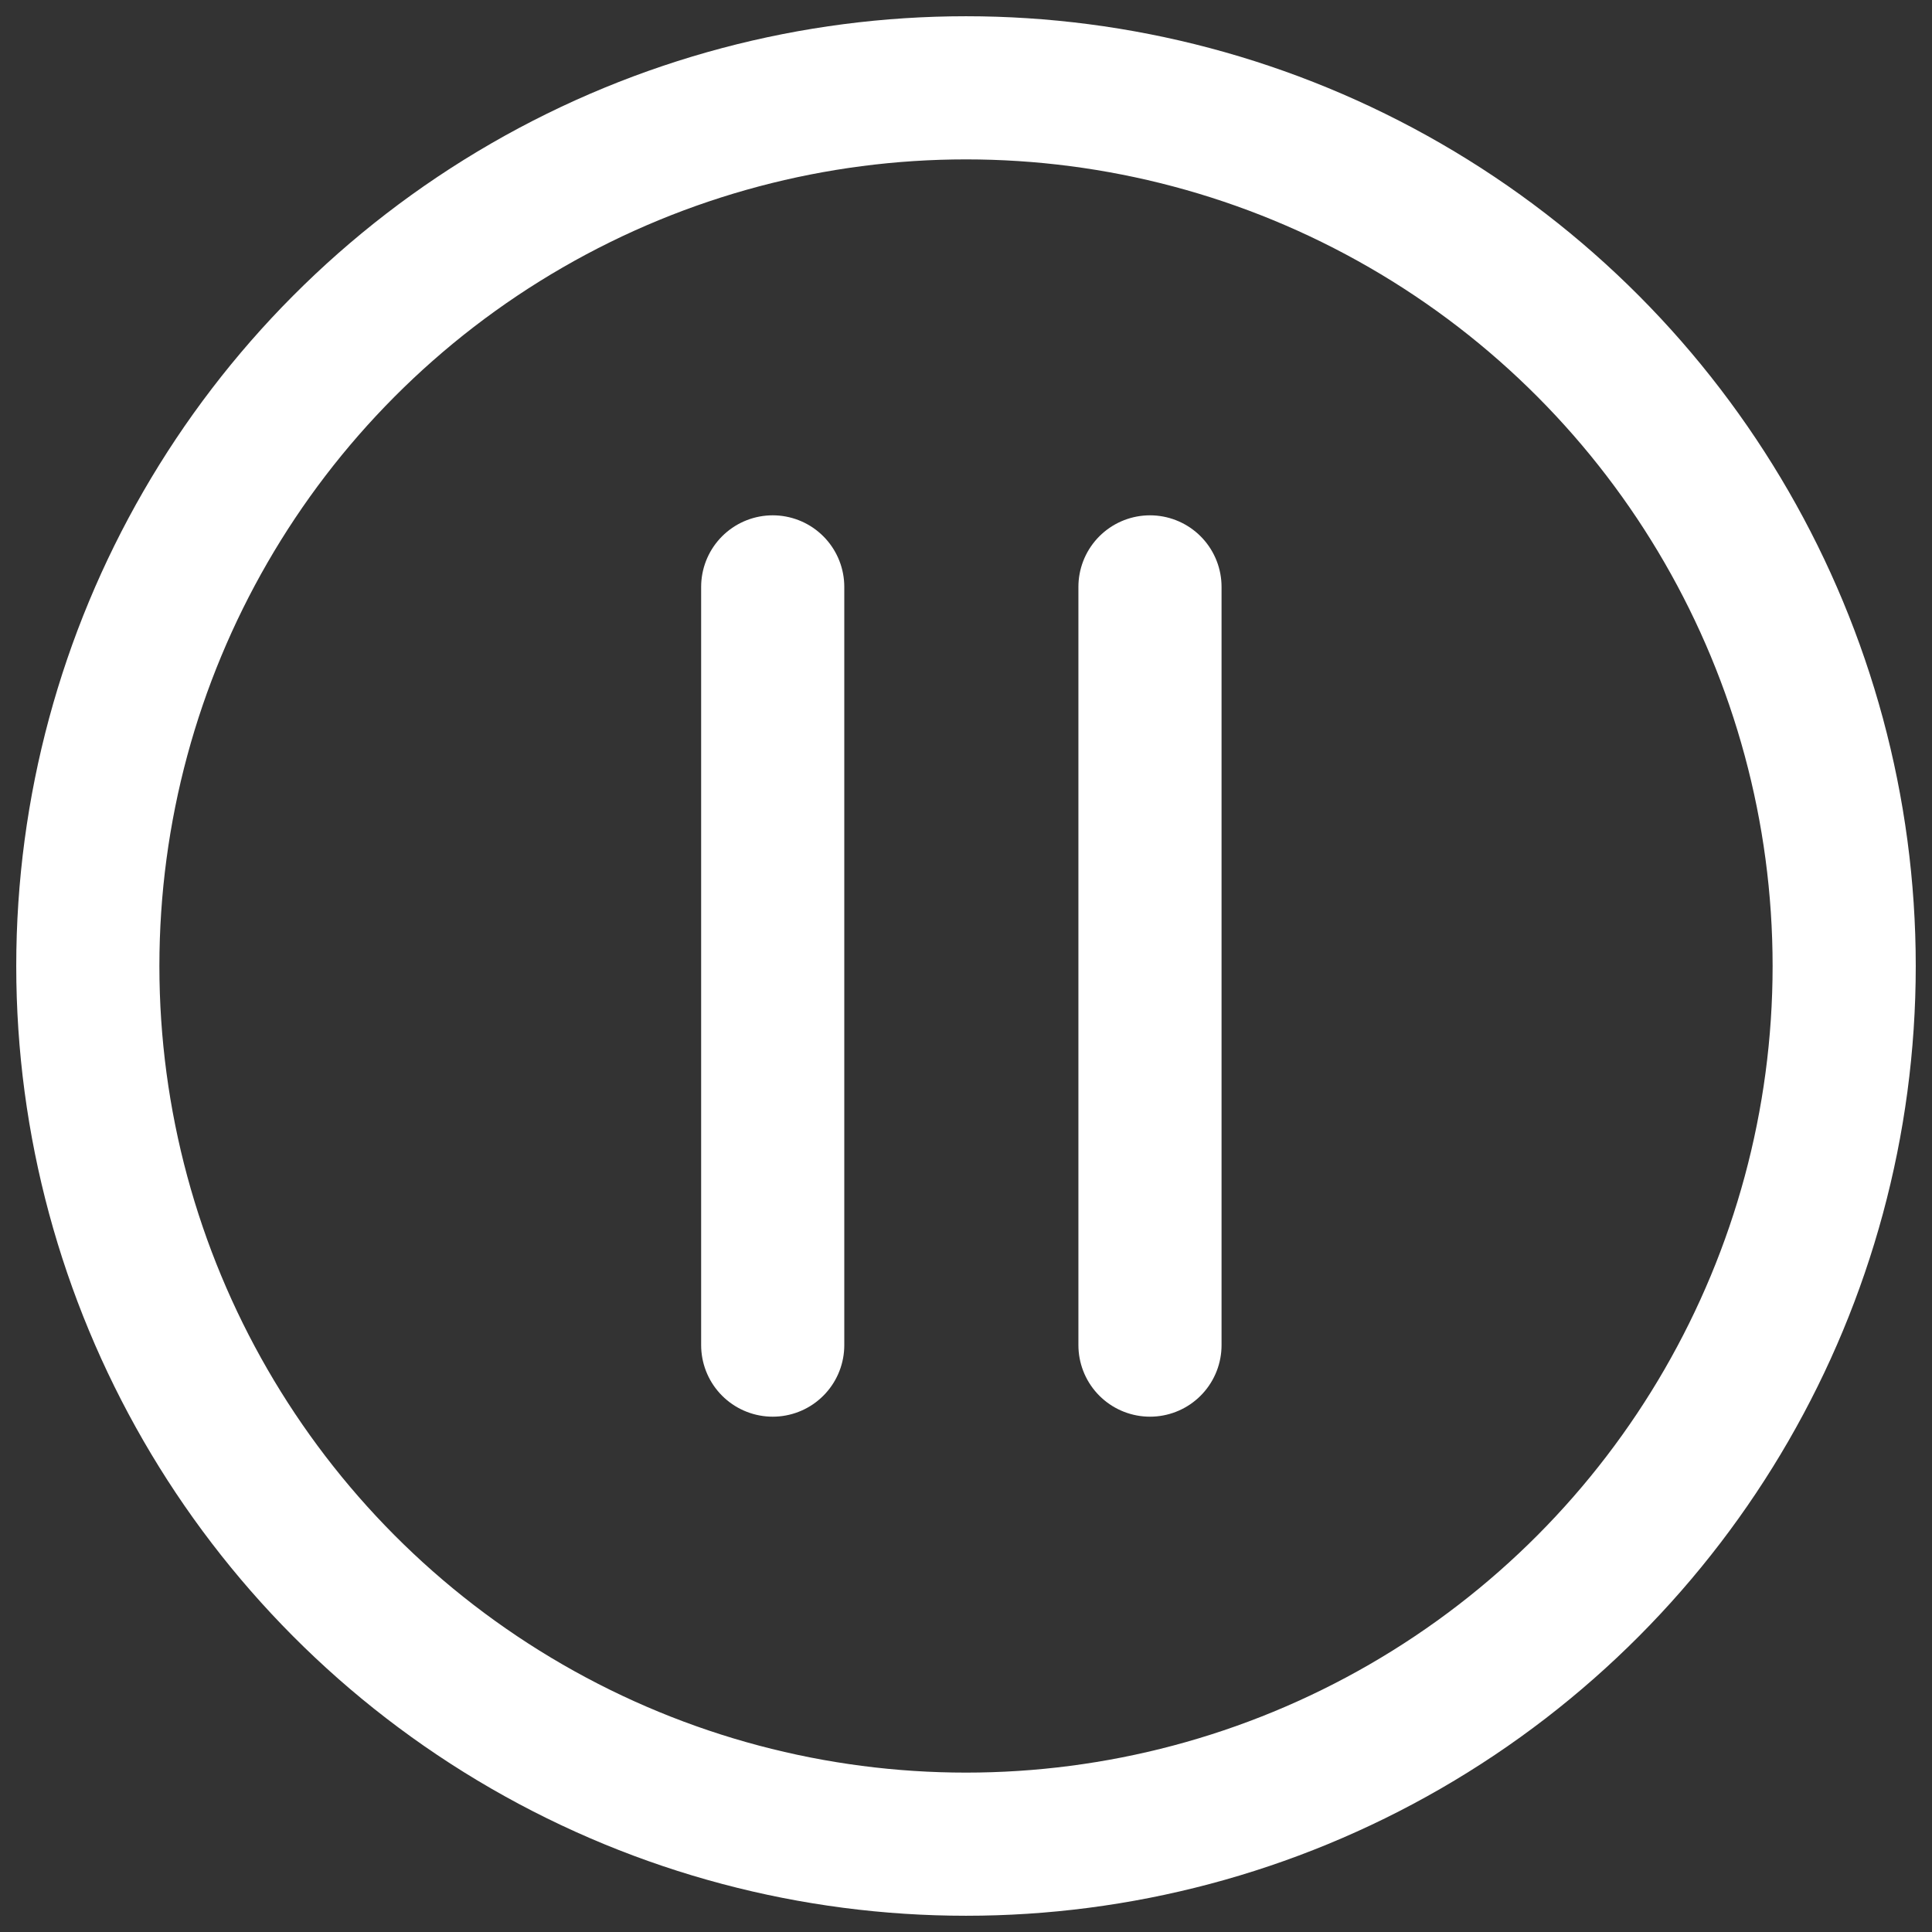
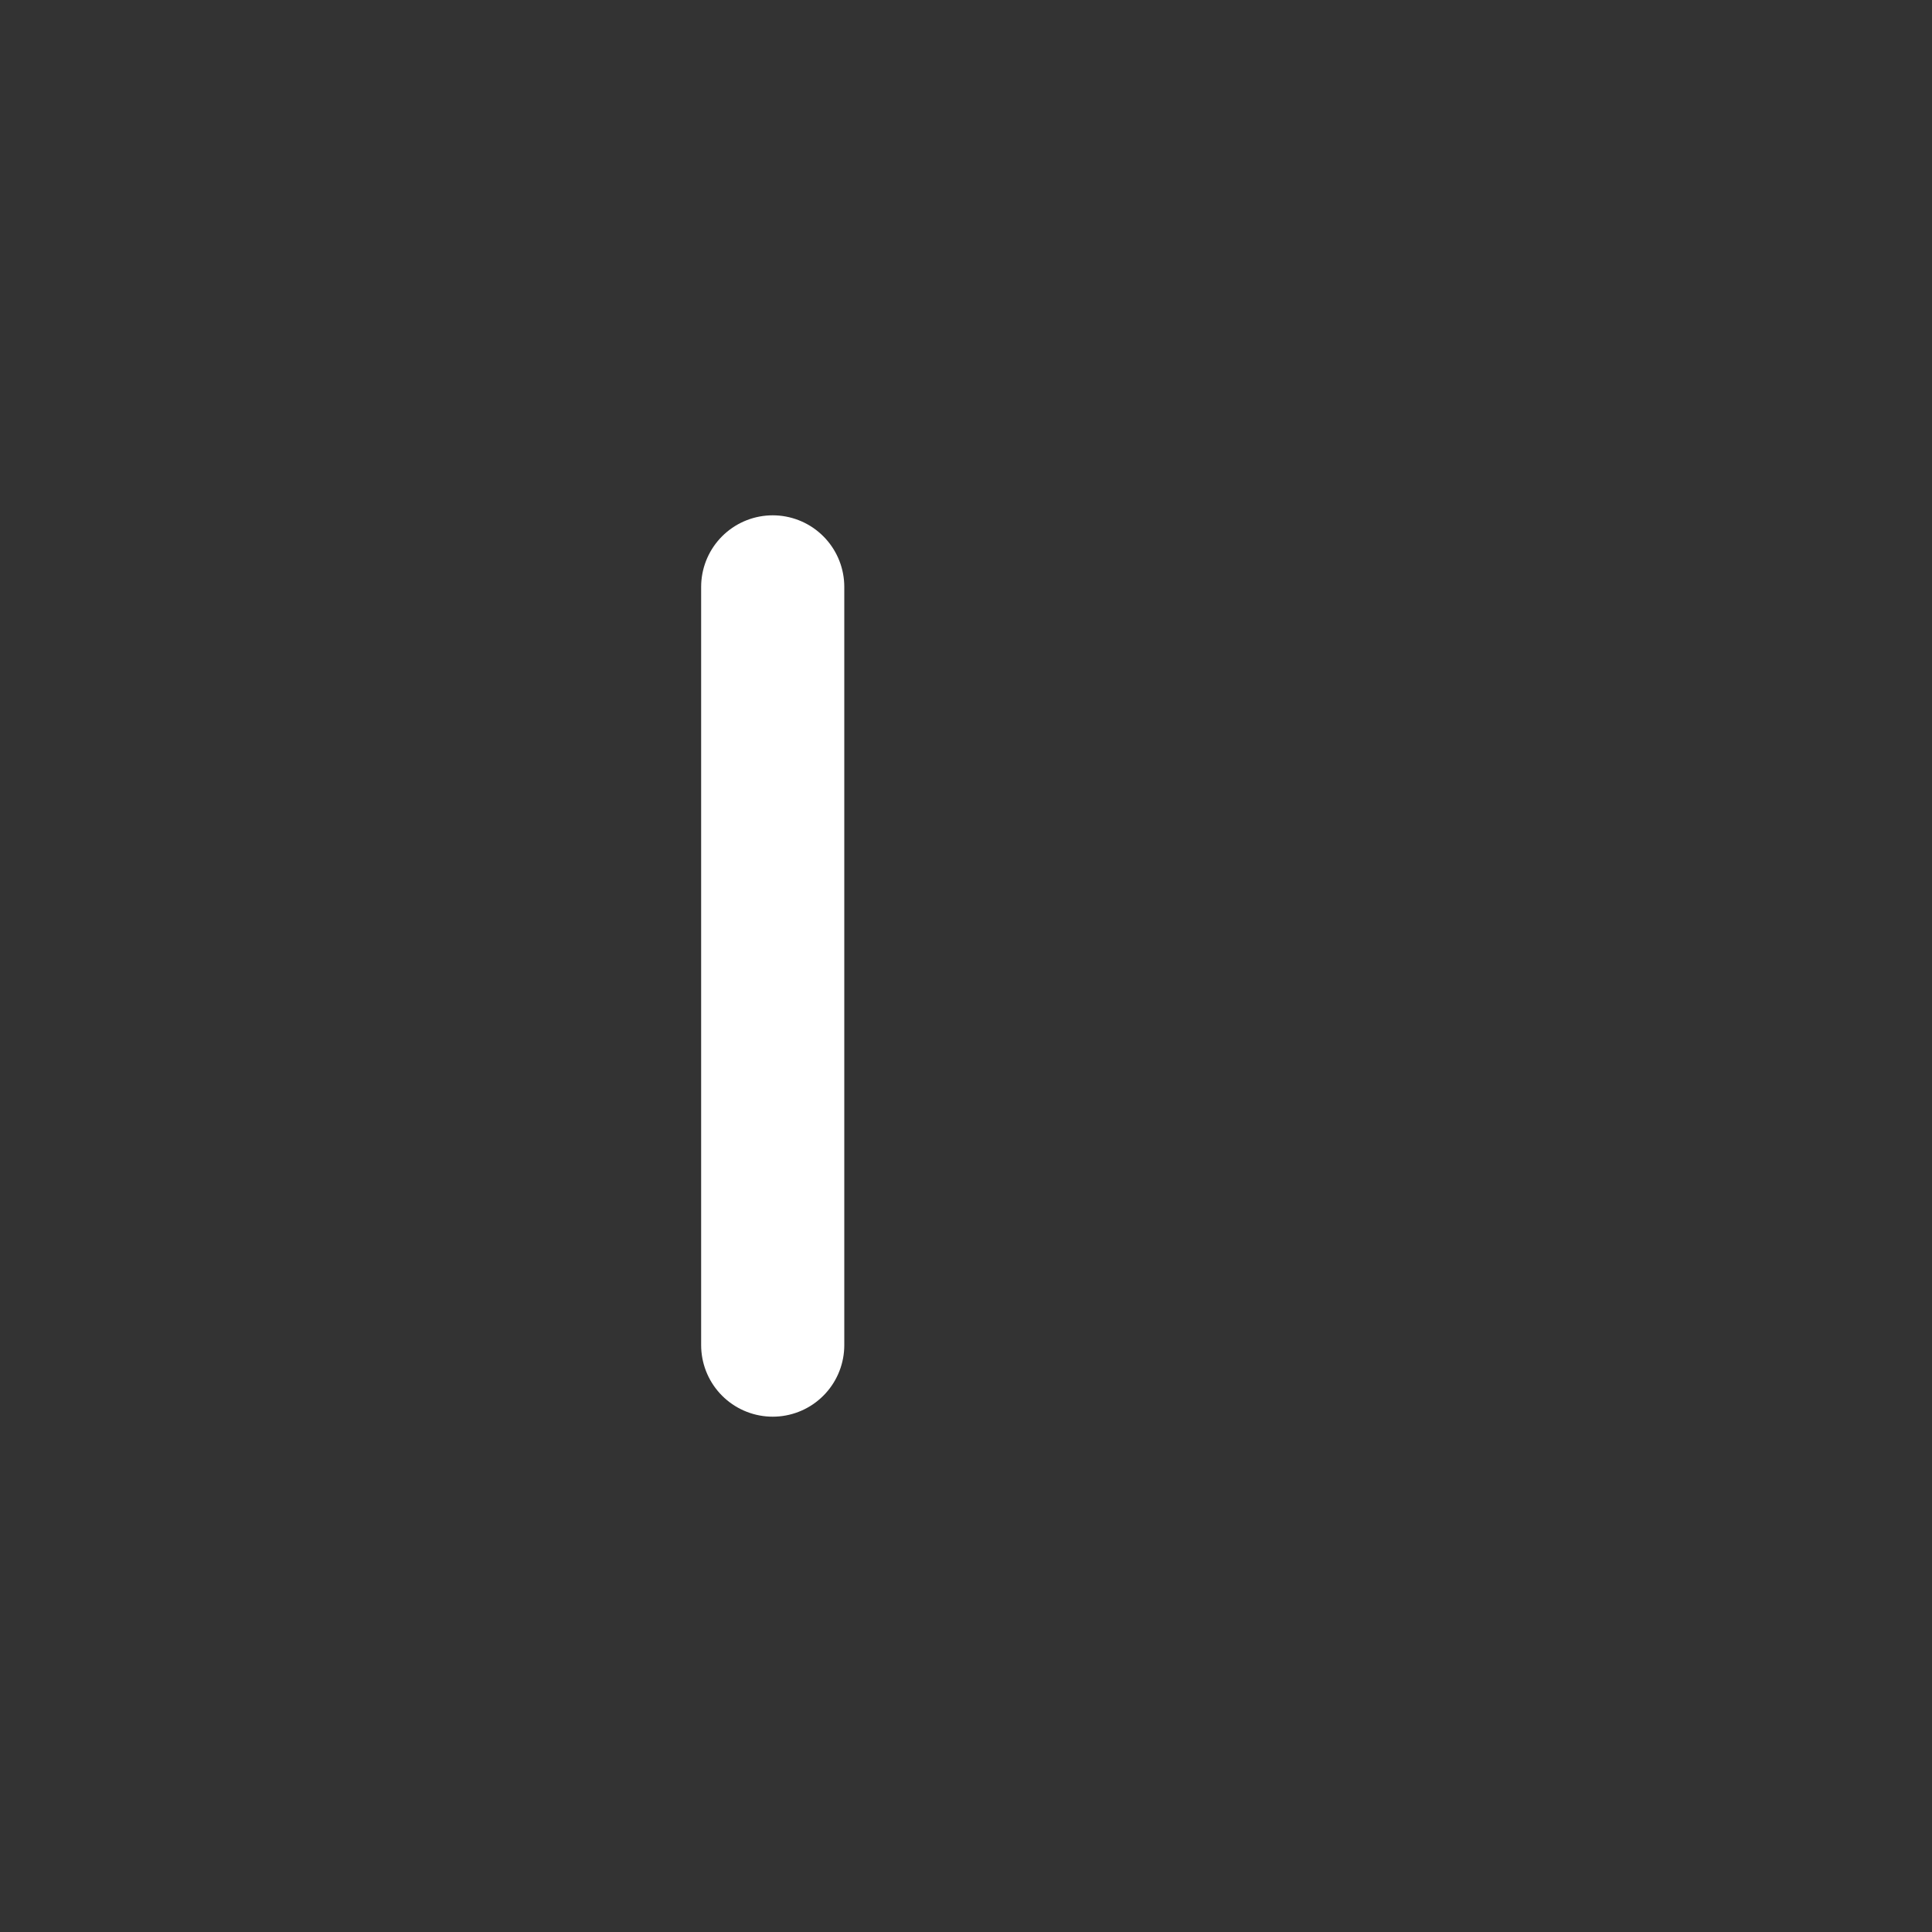
<svg xmlns="http://www.w3.org/2000/svg" width="22px" height="22px" viewBox="0 0 22 22" version="1.1">
  <rect x="0" y="0" width="22" height="22" fill="#333333" stroke="none" />
  <title>Group 3</title>
  <g id="LP" stroke="none" stroke-width="1" fill="none" fill-rule="evenodd">
    <g id="LC_D_FlagshipLP" transform="translate(-22, -346)" stroke="#FFFFFF" stroke-width="1.63">
      <g id="Group-4" transform="translate(33, 357) rotate(-180) translate(-33, -357) translate(23, 347)">
        <line x1="12.201" y1="5.683" x2="12.201" y2="14.317" id="Line" stroke-linecap="round" />
-         <circle id="Oval" cx="10" cy="10" r="10" />
-         <line x1="7.905" y1="5.683" x2="7.905" y2="14.317" id="Line" stroke-linecap="round" />
      </g>
    </g>
  </g>
</svg>